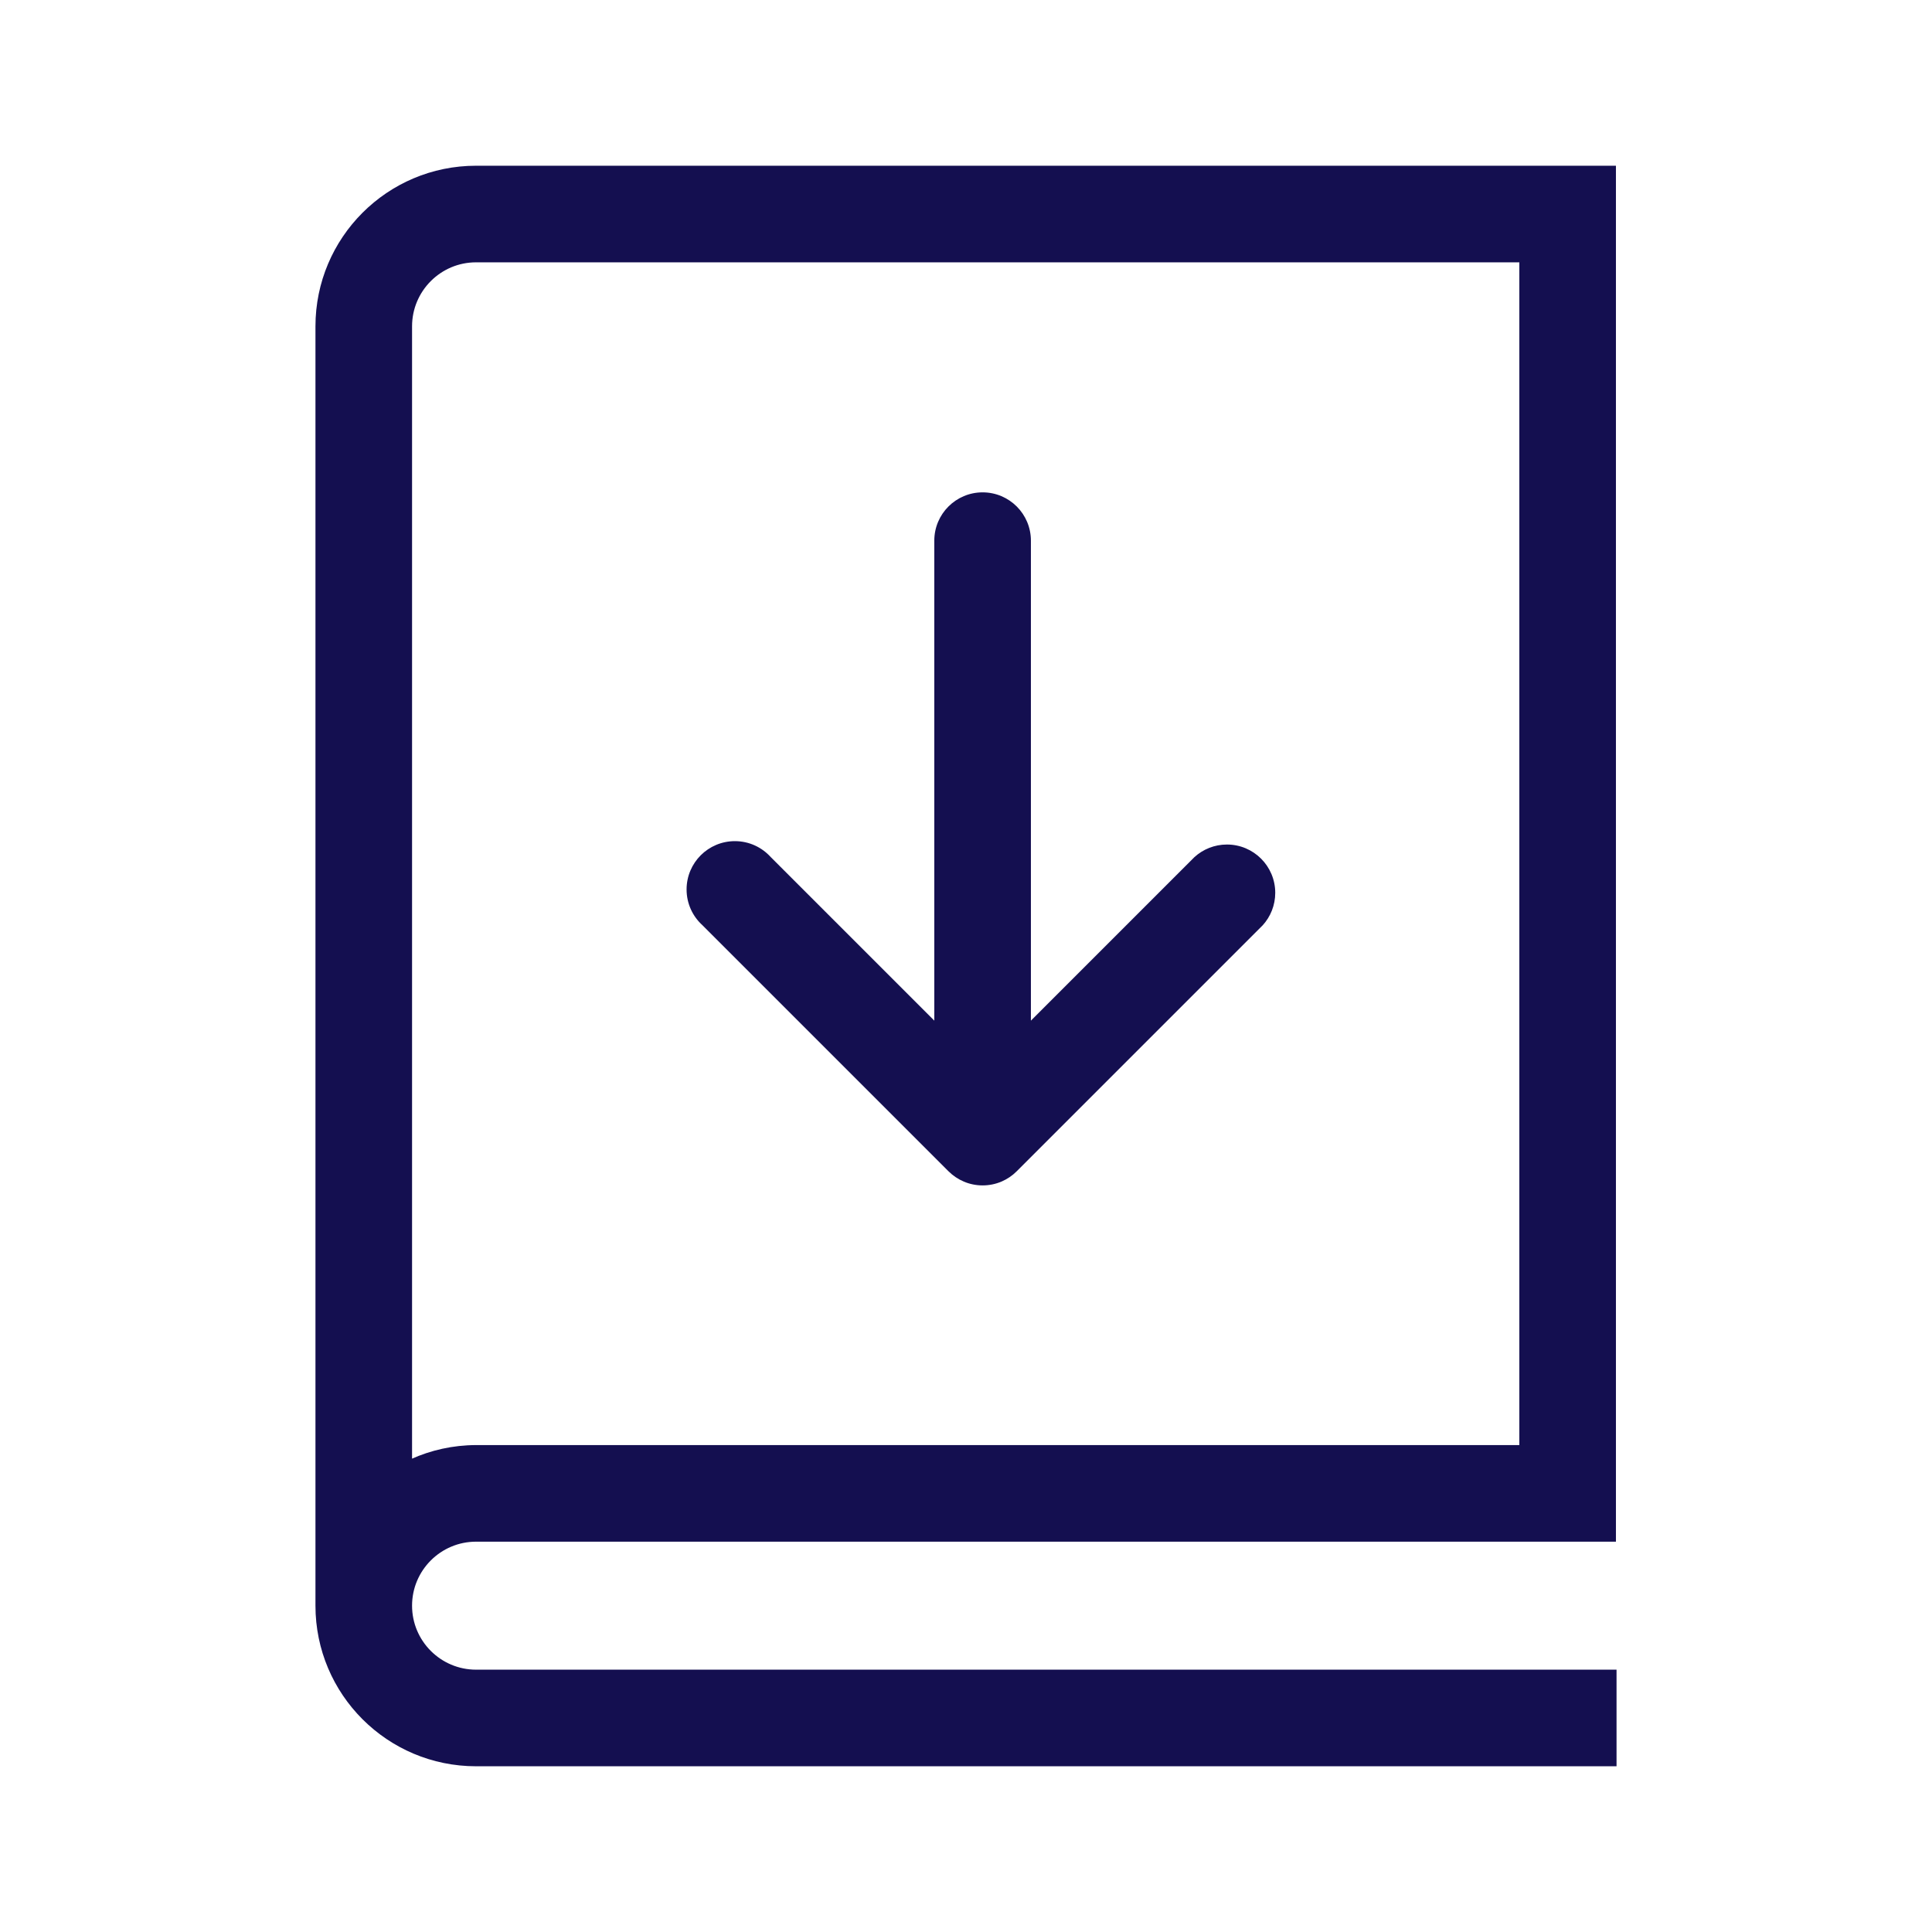
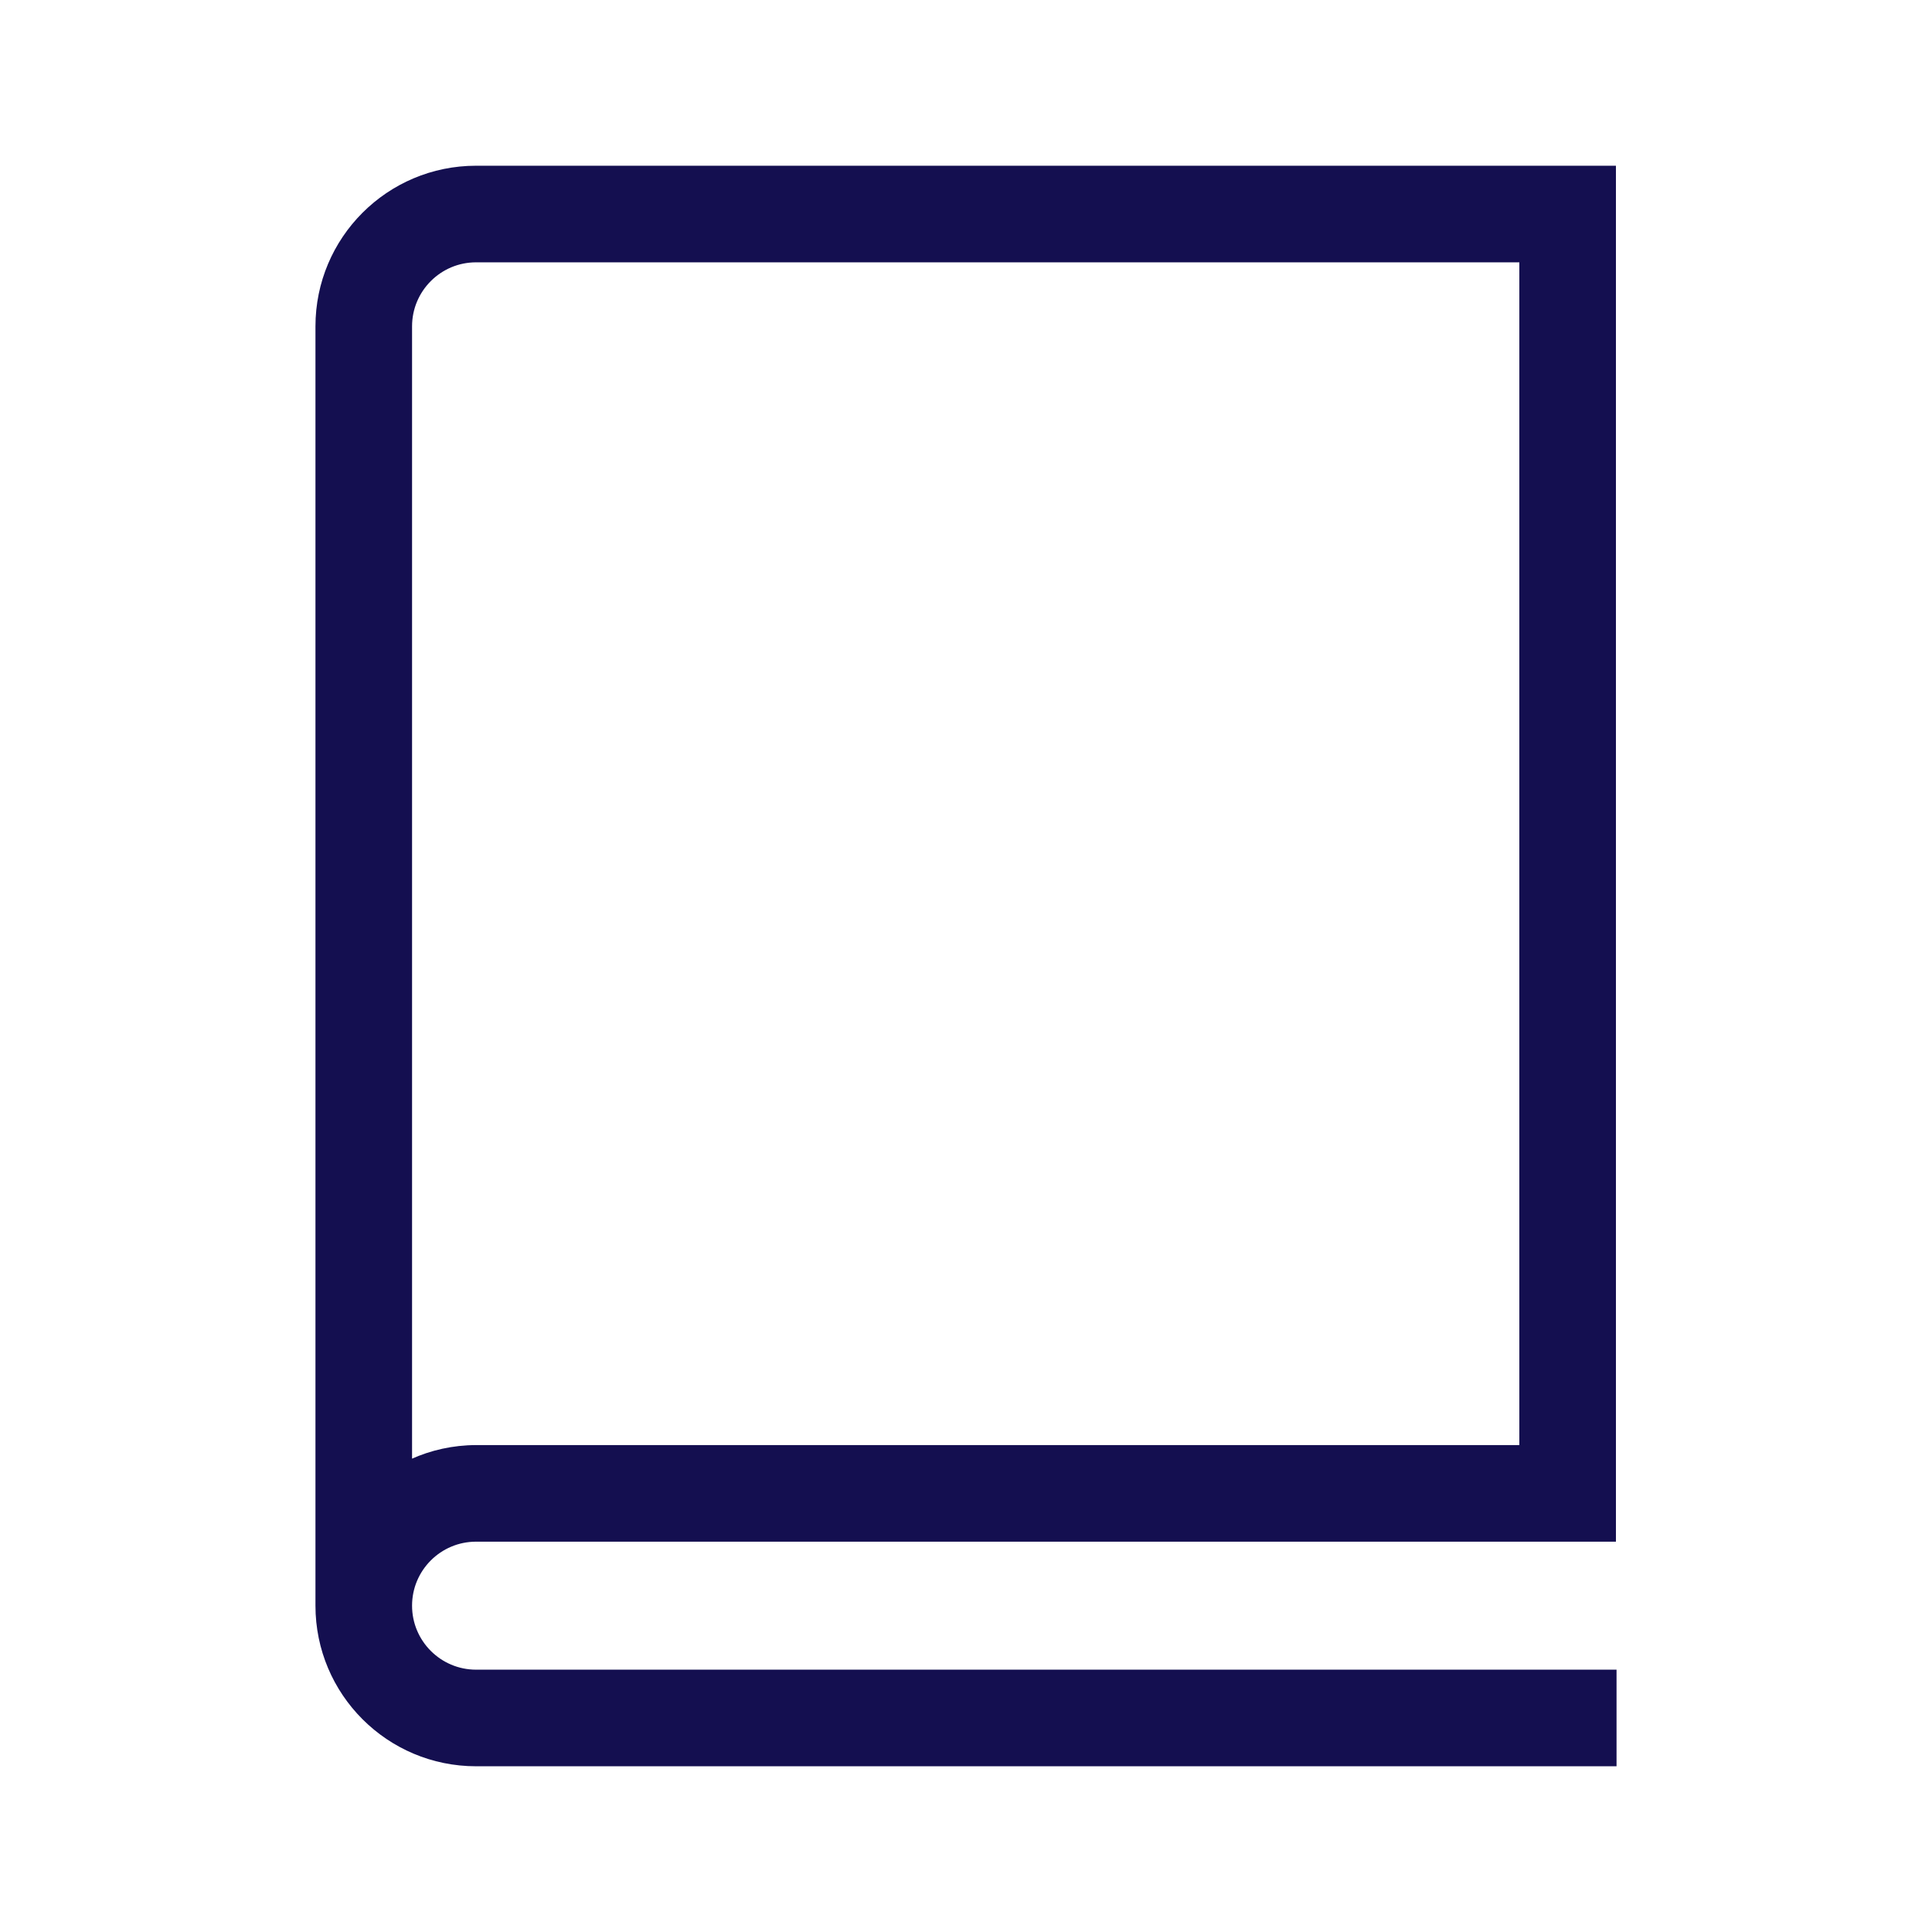
<svg xmlns="http://www.w3.org/2000/svg" version="1.1" width="32" height="32" viewBox="0 0 32 32" fill="#140F50">
  <title>brochure-download</title>
  <path d="M6.825 26.595c0-0.585 0.475-1.060 1.060-1.060h18.88v-22.79h-18.88c-1.469 0-2.66 1.191-2.66 2.66v0 21.19c0 1.469 1.191 2.66 2.66 2.66v0h18.89v-1.6h-18.89c-0.585 0-1.060-0.475-1.060-1.060v0zM7.885 4.345h17.28v19.59h-17.28c-0.384 0.001-0.748 0.084-1.077 0.232l0.017-0.007v-18.755c0-0.585 0.475-1.060 1.060-1.060v0z" />
-   <path d="M15.71 19.4c0.145 0.144 0.344 0.234 0.565 0.234s0.42-0.089 0.565-0.234v0l4.075-4.075c0.128-0.141 0.207-0.33 0.207-0.537 0-0.442-0.358-0.8-0.8-0.8-0.207 0-0.396 0.079-0.538 0.208l0.001-0.001-2.71 2.71v-7.95c0-0.442-0.358-0.8-0.8-0.8s-0.8 0.358-0.8 0.8v0 7.95l-2.71-2.71c-0.147-0.162-0.358-0.263-0.593-0.263-0.442 0-0.8 0.358-0.8 0.8 0 0.235 0.101 0.446 0.262 0.592l0.001 0.001z" />
</svg>